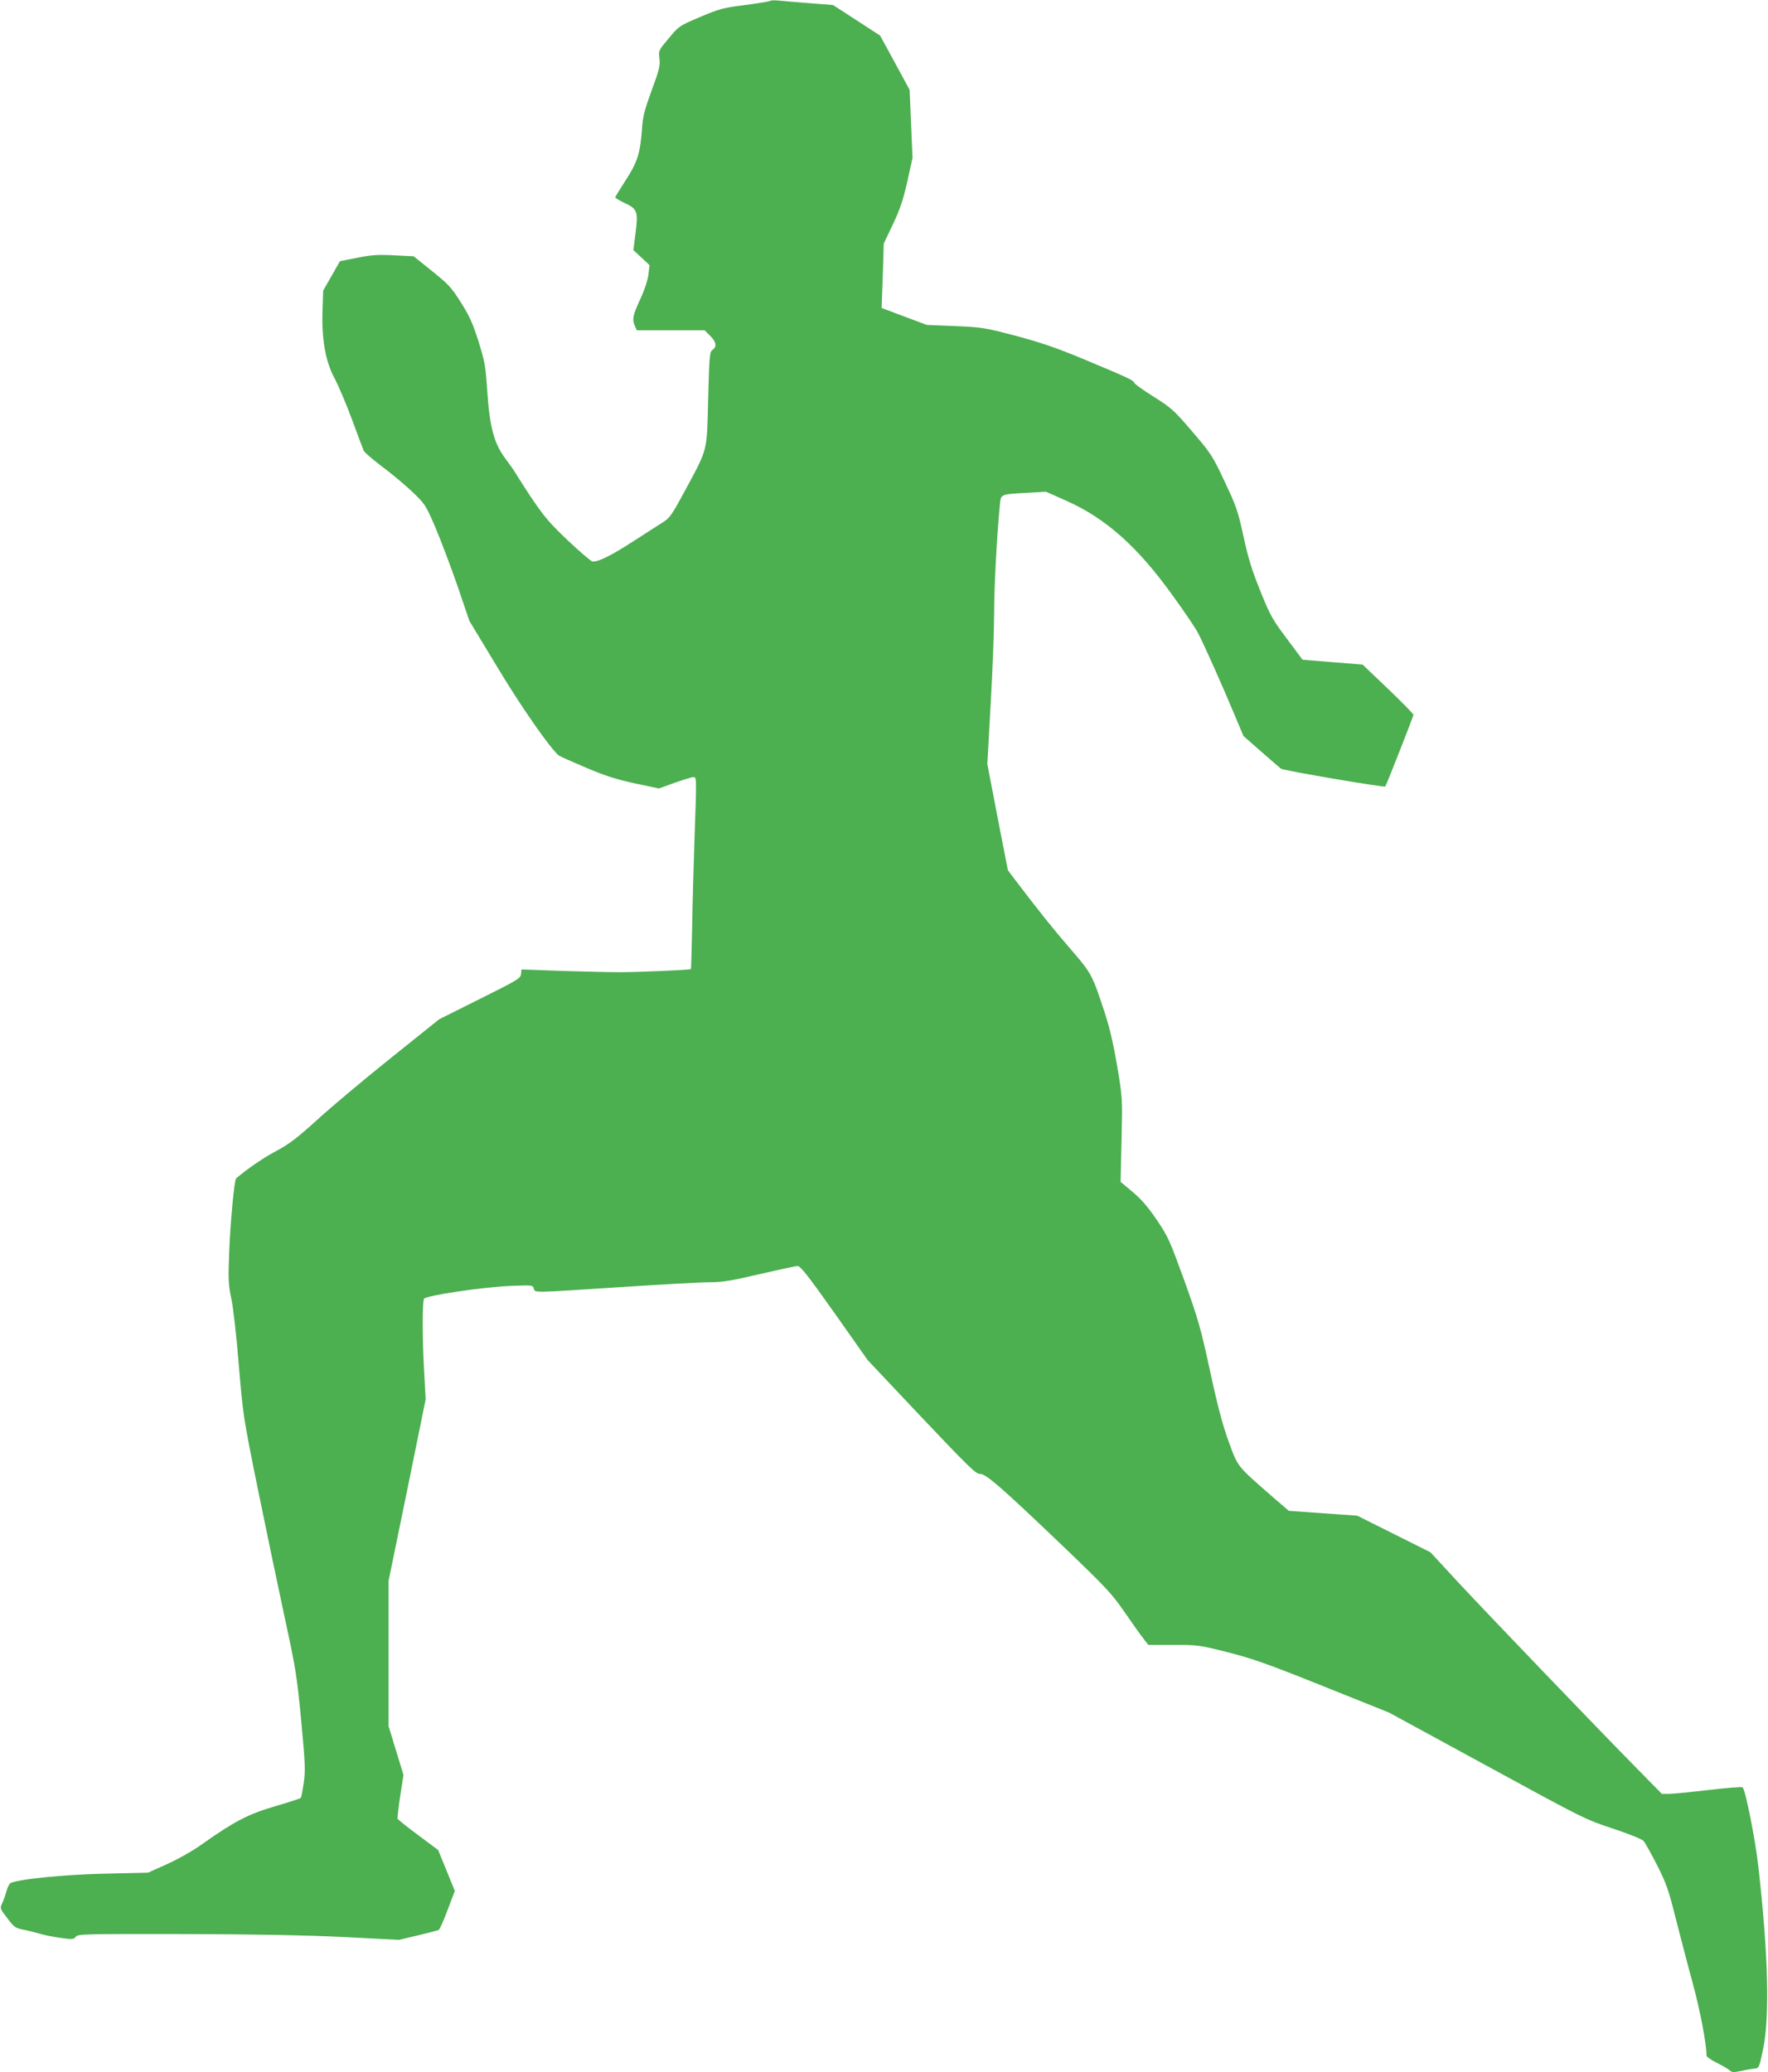
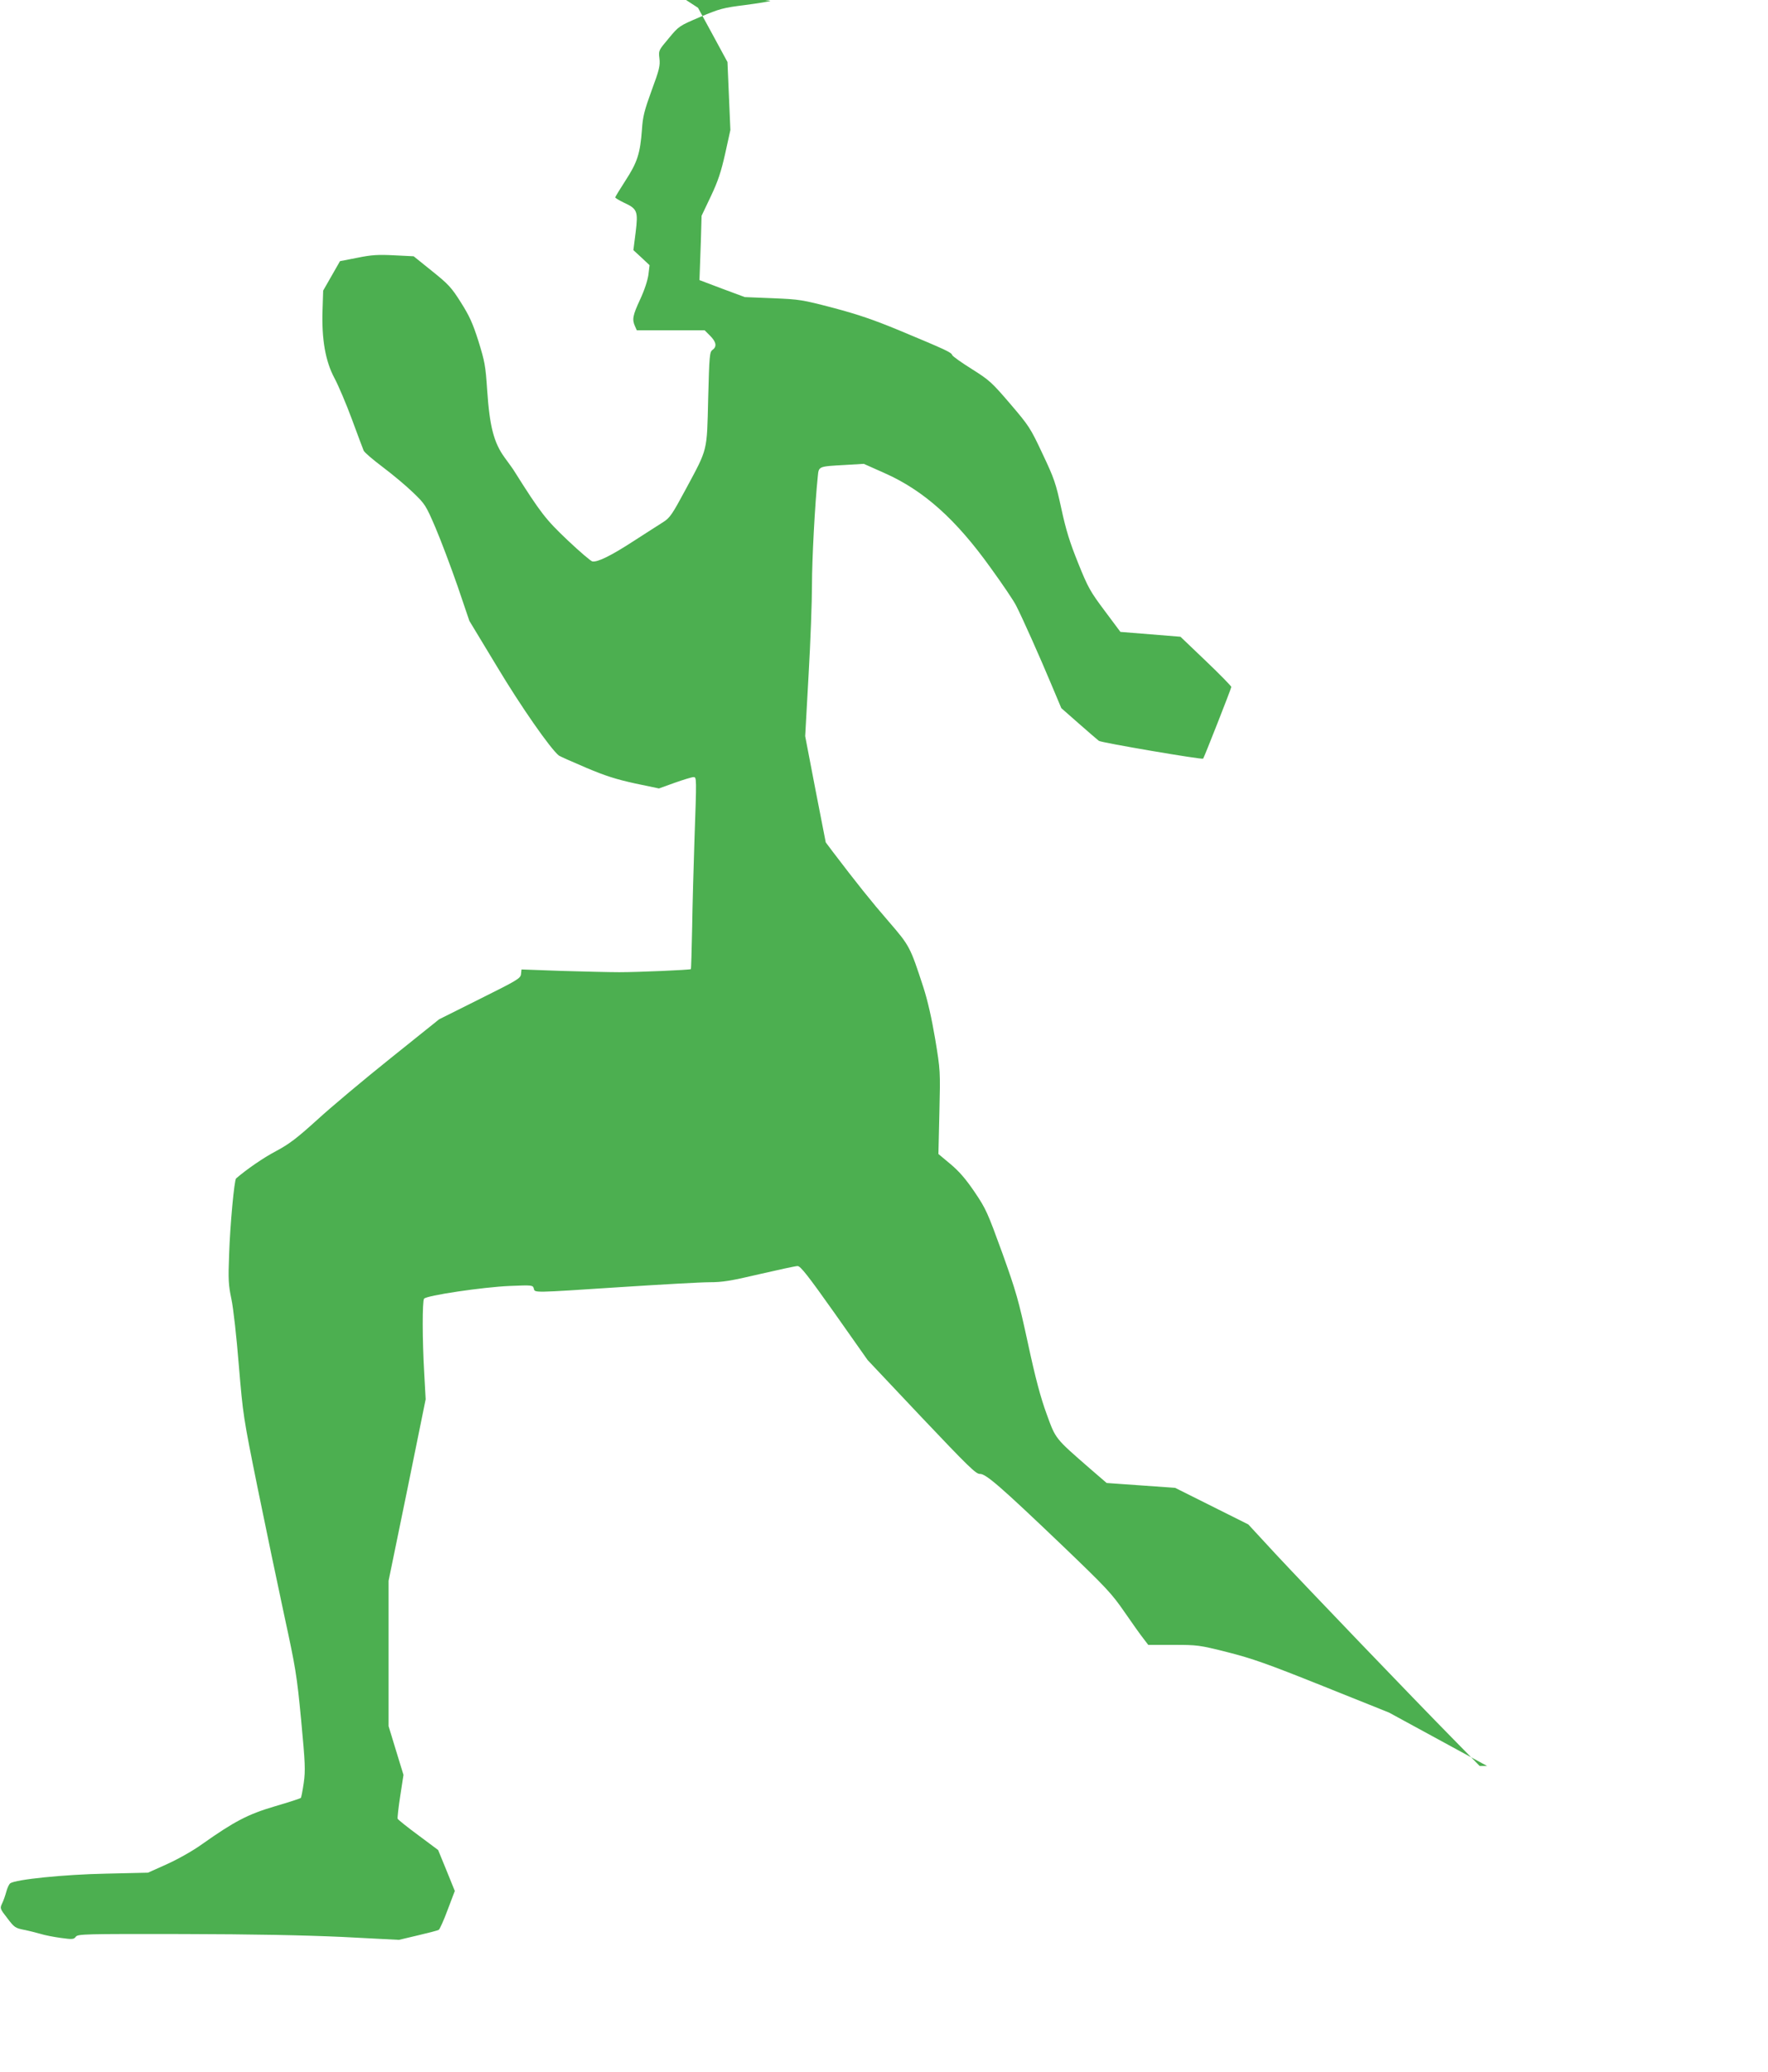
<svg xmlns="http://www.w3.org/2000/svg" version="1.0" width="1092pt" height="1280pt" viewBox="0 0 1092 1280" preserveAspectRatio="xMidYMid meet">
  <g transform="translate(0,1280) scale(0.1,-0.1)" fill="#4caf50" stroke="none">
-     <path d="M4758 12795 c-3 -4 -73 -15 -155 -26 -137 -17 -158 -23 -279 -74 -129 -55 -131 -56 -193 -131 -63 -75 -64 -75 -58 -125 5 -44 0 -68 -48 -197 -45 -124 -55 -162 -60 -242 -11 -147 -28 -202 -101 -314 -35 -54 -64 -102 -64 -105 0 -4 23 -18 52 -32 85 -39 90 -53 74 -184 l-14 -110 50 -46 50 -47 -7 -58 c-5 -36 -24 -95 -51 -153 -46 -99 -51 -124 -32 -166 l11 -25 210 0 209 0 34 -34 c38 -38 43 -67 15 -87 -18 -13 -20 -33 -27 -299 -8 -334 -1 -306 -138 -561 -85 -158 -98 -177 -140 -204 -26 -16 -109 -70 -184 -118 -137 -89 -220 -130 -253 -125 -10 2 -79 61 -153 131 -135 128 -166 167 -331 429 -5 9 -32 46 -59 83 -66 91 -92 192 -107 415 -10 151 -15 177 -54 303 -36 113 -56 156 -109 240 -58 92 -77 112 -178 193 l-113 91 -120 6 c-99 5 -139 3 -227 -15 l-108 -21 -52 -91 -52 -91 -4 -120 c-6 -181 18 -317 74 -421 24 -45 73 -160 108 -255 35 -96 68 -182 72 -192 4 -11 57 -56 118 -102 61 -46 145 -116 187 -157 74 -71 79 -78 139 -218 34 -80 95 -242 136 -360 l73 -215 171 -283 c148 -247 331 -509 382 -549 7 -5 83 -39 168 -75 120 -51 188 -72 302 -97 l148 -31 97 35 c54 19 106 35 116 35 20 0 20 3 6 -395 -5 -154 -12 -394 -14 -534 -3 -140 -6 -256 -8 -257 -5 -5 -324 -19 -442 -19 -60 0 -221 4 -357 8 l-247 9 -3 -29 c-3 -26 -21 -37 -254 -153 l-252 -126 -298 -239 c-165 -132 -369 -303 -454 -381 -127 -115 -173 -150 -255 -194 -80 -42 -182 -113 -247 -169 -11 -10 -37 -286 -43 -471 -6 -154 -4 -187 14 -273 12 -55 32 -235 46 -410 26 -308 27 -317 116 -757 50 -245 124 -600 165 -790 70 -323 77 -364 104 -645 25 -268 27 -309 16 -387 -7 -48 -15 -90 -18 -93 -3 -4 -75 -27 -160 -52 -167 -49 -252 -94 -450 -234 -57 -41 -146 -91 -216 -123 l-118 -53 -260 -6 c-257 -5 -561 -36 -591 -60 -7 -5 -18 -28 -24 -51 -6 -22 -17 -55 -26 -73 -14 -30 -14 -32 32 -91 43 -57 49 -61 103 -72 31 -6 77 -18 102 -25 25 -8 81 -19 125 -25 72 -10 81 -9 93 7 12 17 50 18 655 17 446 -1 749 -7 992 -18 l349 -18 118 28 c64 15 122 30 128 34 6 4 31 59 55 124 l44 116 -51 126 -52 127 -122 91 c-68 50 -125 96 -128 102 -2 7 5 70 16 141 l20 130 -46 150 -46 151 0 449 0 449 115 560 114 561 -9 164 c-12 206 -12 440 -1 457 12 20 364 72 529 79 140 6 143 5 149 -16 7 -27 -13 -27 538 9 248 16 493 30 547 30 80 0 131 8 309 50 117 27 223 50 235 50 18 0 63 -57 228 -290 l205 -291 332 -352 c289 -305 337 -352 361 -351 36 2 127 -77 510 -443 272 -261 304 -295 384 -411 48 -70 101 -144 117 -164 l29 -38 154 0 c150 0 160 -1 335 -45 153 -39 242 -70 589 -209 l409 -164 606 -330 c599 -327 608 -331 778 -387 102 -34 179 -65 189 -77 9 -10 46 -77 82 -147 57 -113 71 -151 115 -327 28 -109 75 -291 106 -404 46 -169 85 -373 85 -447 0 -7 28 -27 63 -44 34 -17 70 -38 80 -47 14 -13 25 -13 70 -4 28 7 65 13 82 15 29 2 30 3 54 117 42 200 33 586 -29 1133 -19 167 -79 471 -97 487 -4 4 -98 -3 -208 -16 -110 -13 -220 -24 -245 -24 l-46 0 -160 163 c-252 256 -912 944 -1099 1145 l-170 184 -226 113 -226 113 -211 15 -212 15 -102 88 c-219 191 -212 182 -269 339 -37 101 -69 221 -115 435 -58 268 -73 320 -159 560 -91 250 -100 271 -171 376 -55 81 -96 128 -150 173 l-73 61 6 258 c6 256 6 258 -26 452 -22 130 -46 236 -73 320 -82 251 -84 255 -215 407 -107 123 -200 240 -343 428 l-45 60 -64 328 -63 328 21 377 c12 207 21 458 21 557 0 154 18 500 36 671 6 62 3 61 167 70 l117 7 128 -57 c241 -107 440 -284 656 -586 74 -102 145 -207 158 -235 39 -76 149 -323 217 -486 l61 -145 108 -95 c59 -52 115 -100 124 -107 14 -11 636 -117 644 -110 6 7 174 434 174 443 0 5 -71 78 -157 160 l-157 150 -185 15 -186 15 -97 130 c-89 119 -103 143 -164 295 -52 129 -75 203 -104 337 -34 157 -44 186 -116 338 -75 160 -83 172 -199 308 -114 133 -129 147 -237 215 -64 40 -119 79 -122 87 -6 17 -36 31 -326 152 -157 65 -253 98 -407 139 -195 51 -209 53 -375 60 l-173 7 -140 52 -140 53 2 54 c1 29 4 118 7 198 l4 145 57 120 c45 95 63 150 89 265 l32 145 -9 210 -9 210 -91 168 -91 167 -146 95 -145 94 -140 11 c-77 6 -162 13 -190 16 -27 3 -53 3 -57 -1z" />
+     <path d="M4758 12795 c-3 -4 -73 -15 -155 -26 -137 -17 -158 -23 -279 -74 -129 -55 -131 -56 -193 -131 -63 -75 -64 -75 -58 -125 5 -44 0 -68 -48 -197 -45 -124 -55 -162 -60 -242 -11 -147 -28 -202 -101 -314 -35 -54 -64 -102 -64 -105 0 -4 23 -18 52 -32 85 -39 90 -53 74 -184 l-14 -110 50 -46 50 -47 -7 -58 c-5 -36 -24 -95 -51 -153 -46 -99 -51 -124 -32 -166 l11 -25 210 0 209 0 34 -34 c38 -38 43 -67 15 -87 -18 -13 -20 -33 -27 -299 -8 -334 -1 -306 -138 -561 -85 -158 -98 -177 -140 -204 -26 -16 -109 -70 -184 -118 -137 -89 -220 -130 -253 -125 -10 2 -79 61 -153 131 -135 128 -166 167 -331 429 -5 9 -32 46 -59 83 -66 91 -92 192 -107 415 -10 151 -15 177 -54 303 -36 113 -56 156 -109 240 -58 92 -77 112 -178 193 l-113 91 -120 6 c-99 5 -139 3 -227 -15 l-108 -21 -52 -91 -52 -91 -4 -120 c-6 -181 18 -317 74 -421 24 -45 73 -160 108 -255 35 -96 68 -182 72 -192 4 -11 57 -56 118 -102 61 -46 145 -116 187 -157 74 -71 79 -78 139 -218 34 -80 95 -242 136 -360 l73 -215 171 -283 c148 -247 331 -509 382 -549 7 -5 83 -39 168 -75 120 -51 188 -72 302 -97 l148 -31 97 35 c54 19 106 35 116 35 20 0 20 3 6 -395 -5 -154 -12 -394 -14 -534 -3 -140 -6 -256 -8 -257 -5 -5 -324 -19 -442 -19 -60 0 -221 4 -357 8 l-247 9 -3 -29 c-3 -26 -21 -37 -254 -153 l-252 -126 -298 -239 c-165 -132 -369 -303 -454 -381 -127 -115 -173 -150 -255 -194 -80 -42 -182 -113 -247 -169 -11 -10 -37 -286 -43 -471 -6 -154 -4 -187 14 -273 12 -55 32 -235 46 -410 26 -308 27 -317 116 -757 50 -245 124 -600 165 -790 70 -323 77 -364 104 -645 25 -268 27 -309 16 -387 -7 -48 -15 -90 -18 -93 -3 -4 -75 -27 -160 -52 -167 -49 -252 -94 -450 -234 -57 -41 -146 -91 -216 -123 l-118 -53 -260 -6 c-257 -5 -561 -36 -591 -60 -7 -5 -18 -28 -24 -51 -6 -22 -17 -55 -26 -73 -14 -30 -14 -32 32 -91 43 -57 49 -61 103 -72 31 -6 77 -18 102 -25 25 -8 81 -19 125 -25 72 -10 81 -9 93 7 12 17 50 18 655 17 446 -1 749 -7 992 -18 l349 -18 118 28 c64 15 122 30 128 34 6 4 31 59 55 124 l44 116 -51 126 -52 127 -122 91 c-68 50 -125 96 -128 102 -2 7 5 70 16 141 l20 130 -46 150 -46 151 0 449 0 449 115 560 114 561 -9 164 c-12 206 -12 440 -1 457 12 20 364 72 529 79 140 6 143 5 149 -16 7 -27 -13 -27 538 9 248 16 493 30 547 30 80 0 131 8 309 50 117 27 223 50 235 50 18 0 63 -57 228 -290 l205 -291 332 -352 c289 -305 337 -352 361 -351 36 2 127 -77 510 -443 272 -261 304 -295 384 -411 48 -70 101 -144 117 -164 l29 -38 154 0 c150 0 160 -1 335 -45 153 -39 242 -70 589 -209 l409 -164 606 -330 l-46 0 -160 163 c-252 256 -912 944 -1099 1145 l-170 184 -226 113 -226 113 -211 15 -212 15 -102 88 c-219 191 -212 182 -269 339 -37 101 -69 221 -115 435 -58 268 -73 320 -159 560 -91 250 -100 271 -171 376 -55 81 -96 128 -150 173 l-73 61 6 258 c6 256 6 258 -26 452 -22 130 -46 236 -73 320 -82 251 -84 255 -215 407 -107 123 -200 240 -343 428 l-45 60 -64 328 -63 328 21 377 c12 207 21 458 21 557 0 154 18 500 36 671 6 62 3 61 167 70 l117 7 128 -57 c241 -107 440 -284 656 -586 74 -102 145 -207 158 -235 39 -76 149 -323 217 -486 l61 -145 108 -95 c59 -52 115 -100 124 -107 14 -11 636 -117 644 -110 6 7 174 434 174 443 0 5 -71 78 -157 160 l-157 150 -185 15 -186 15 -97 130 c-89 119 -103 143 -164 295 -52 129 -75 203 -104 337 -34 157 -44 186 -116 338 -75 160 -83 172 -199 308 -114 133 -129 147 -237 215 -64 40 -119 79 -122 87 -6 17 -36 31 -326 152 -157 65 -253 98 -407 139 -195 51 -209 53 -375 60 l-173 7 -140 52 -140 53 2 54 c1 29 4 118 7 198 l4 145 57 120 c45 95 63 150 89 265 l32 145 -9 210 -9 210 -91 168 -91 167 -146 95 -145 94 -140 11 c-77 6 -162 13 -190 16 -27 3 -53 3 -57 -1z" />
  </g>
</svg>